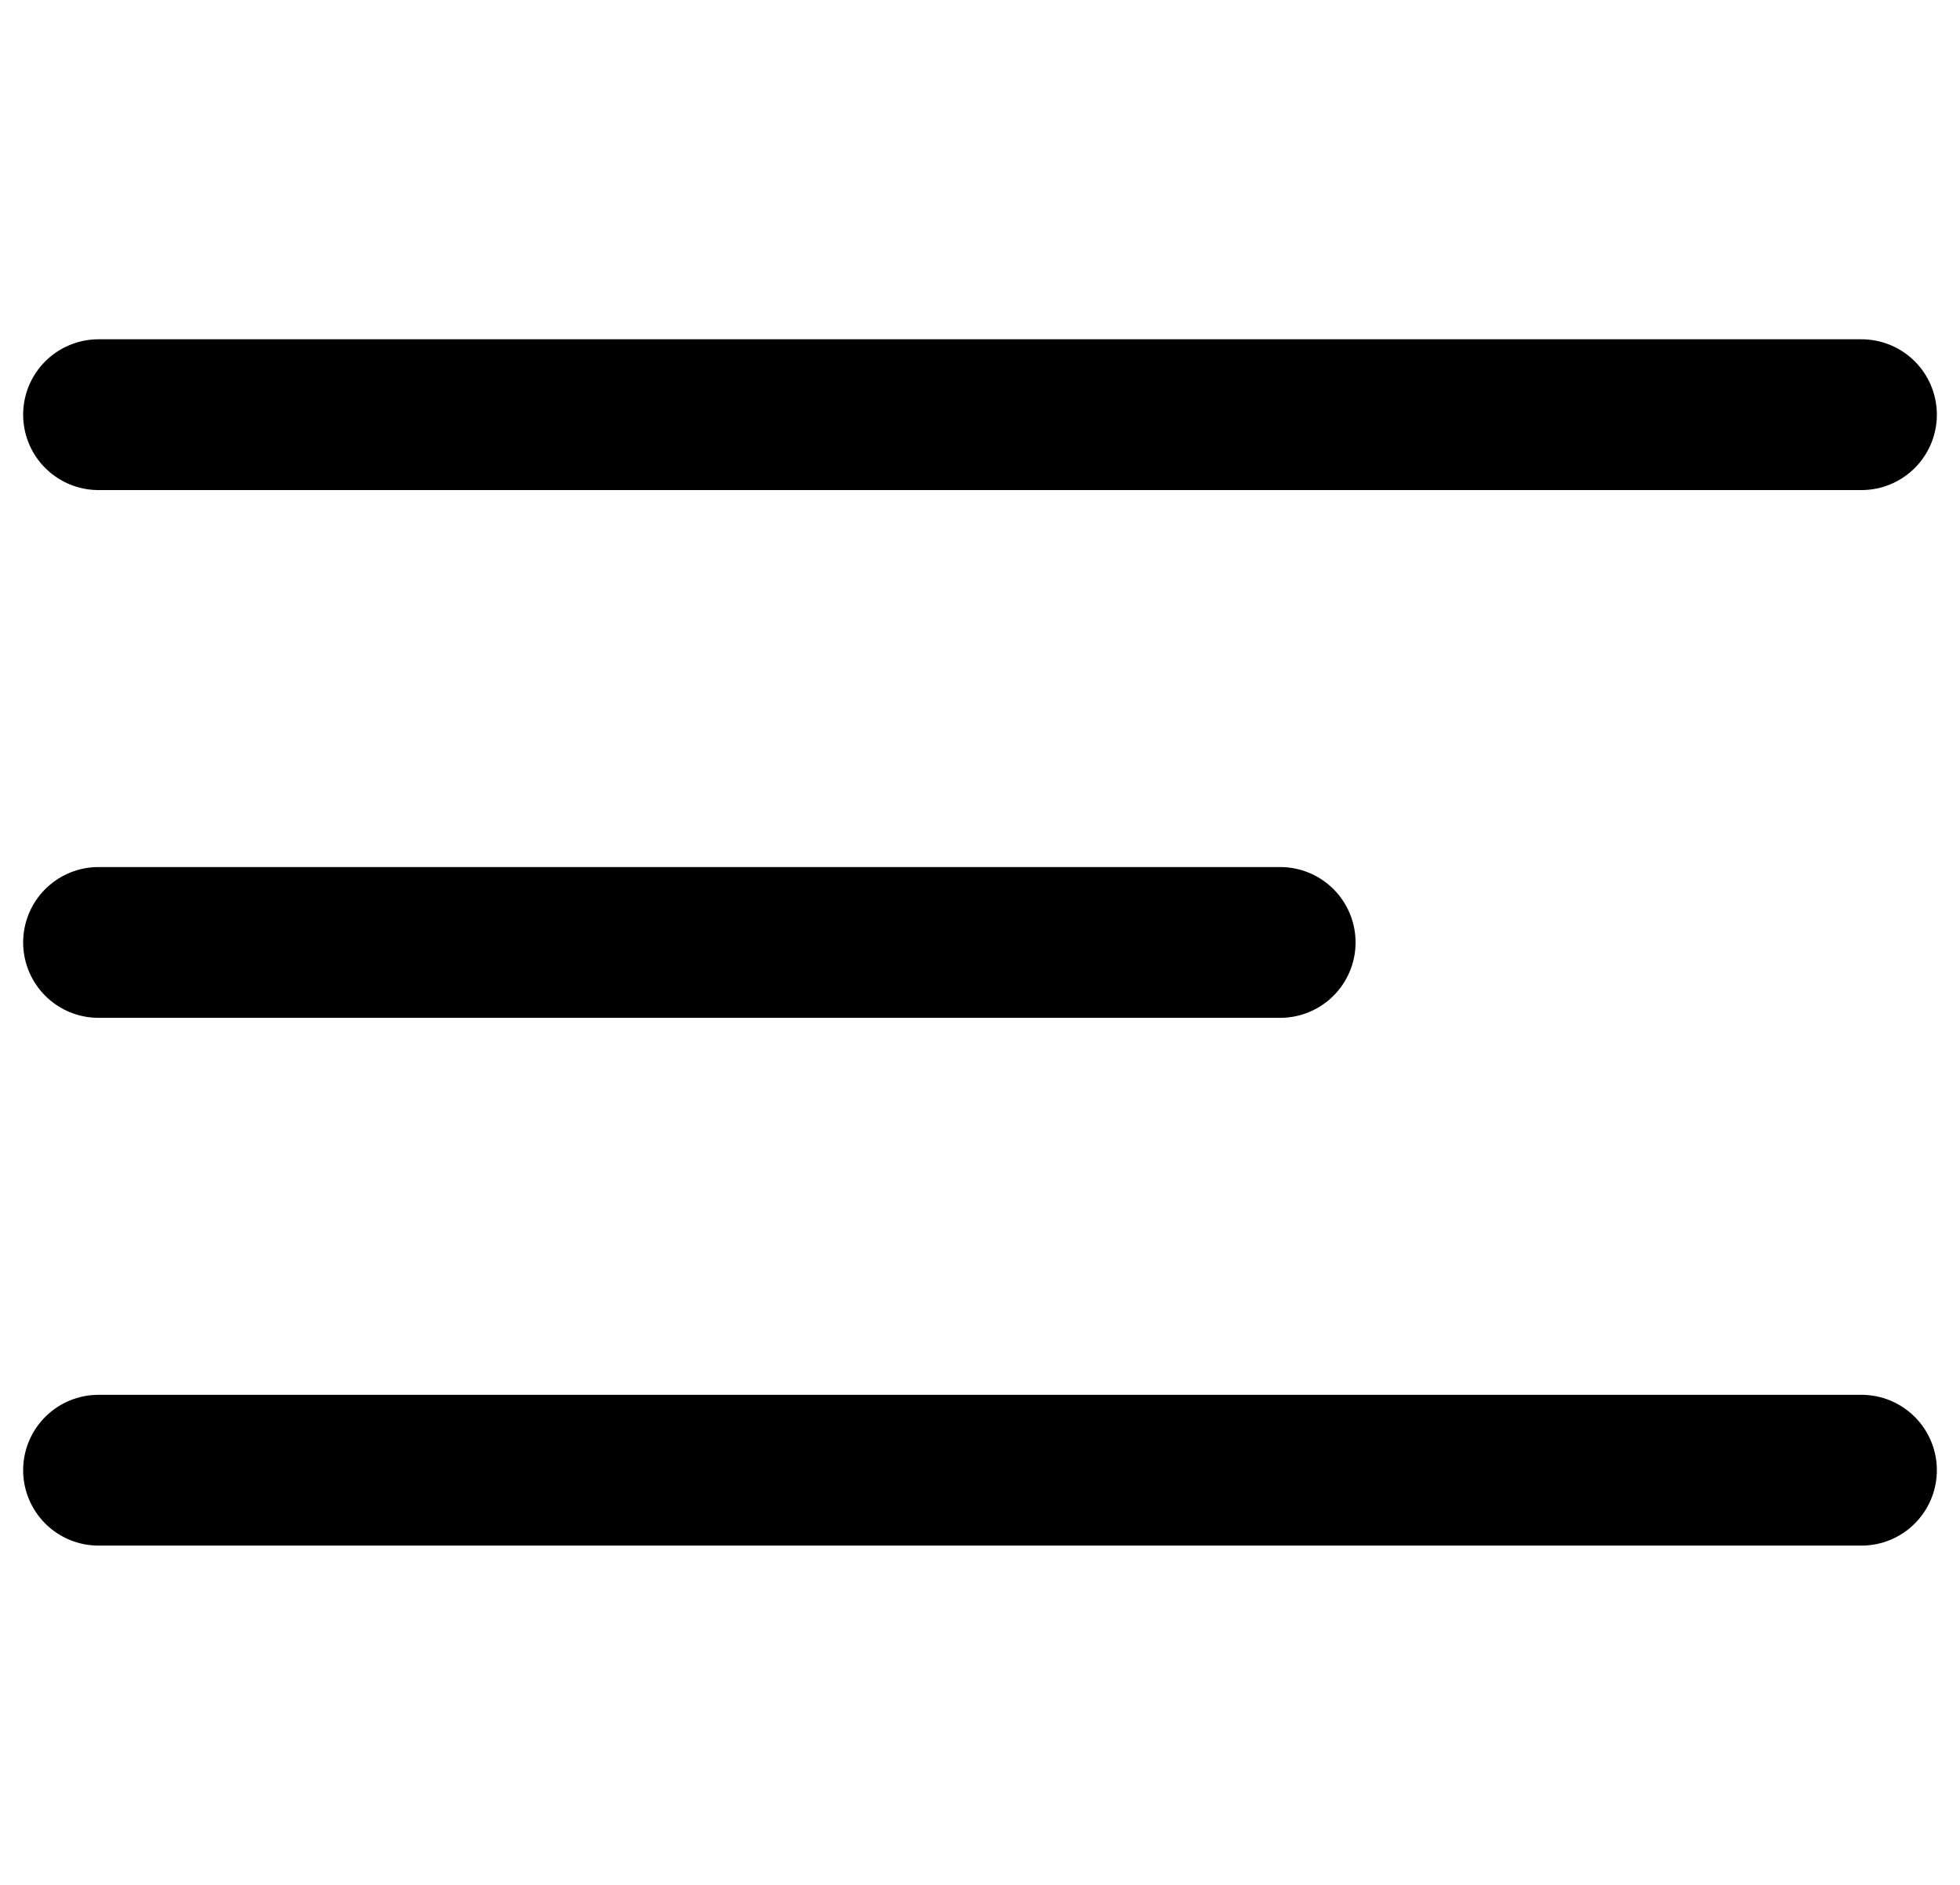
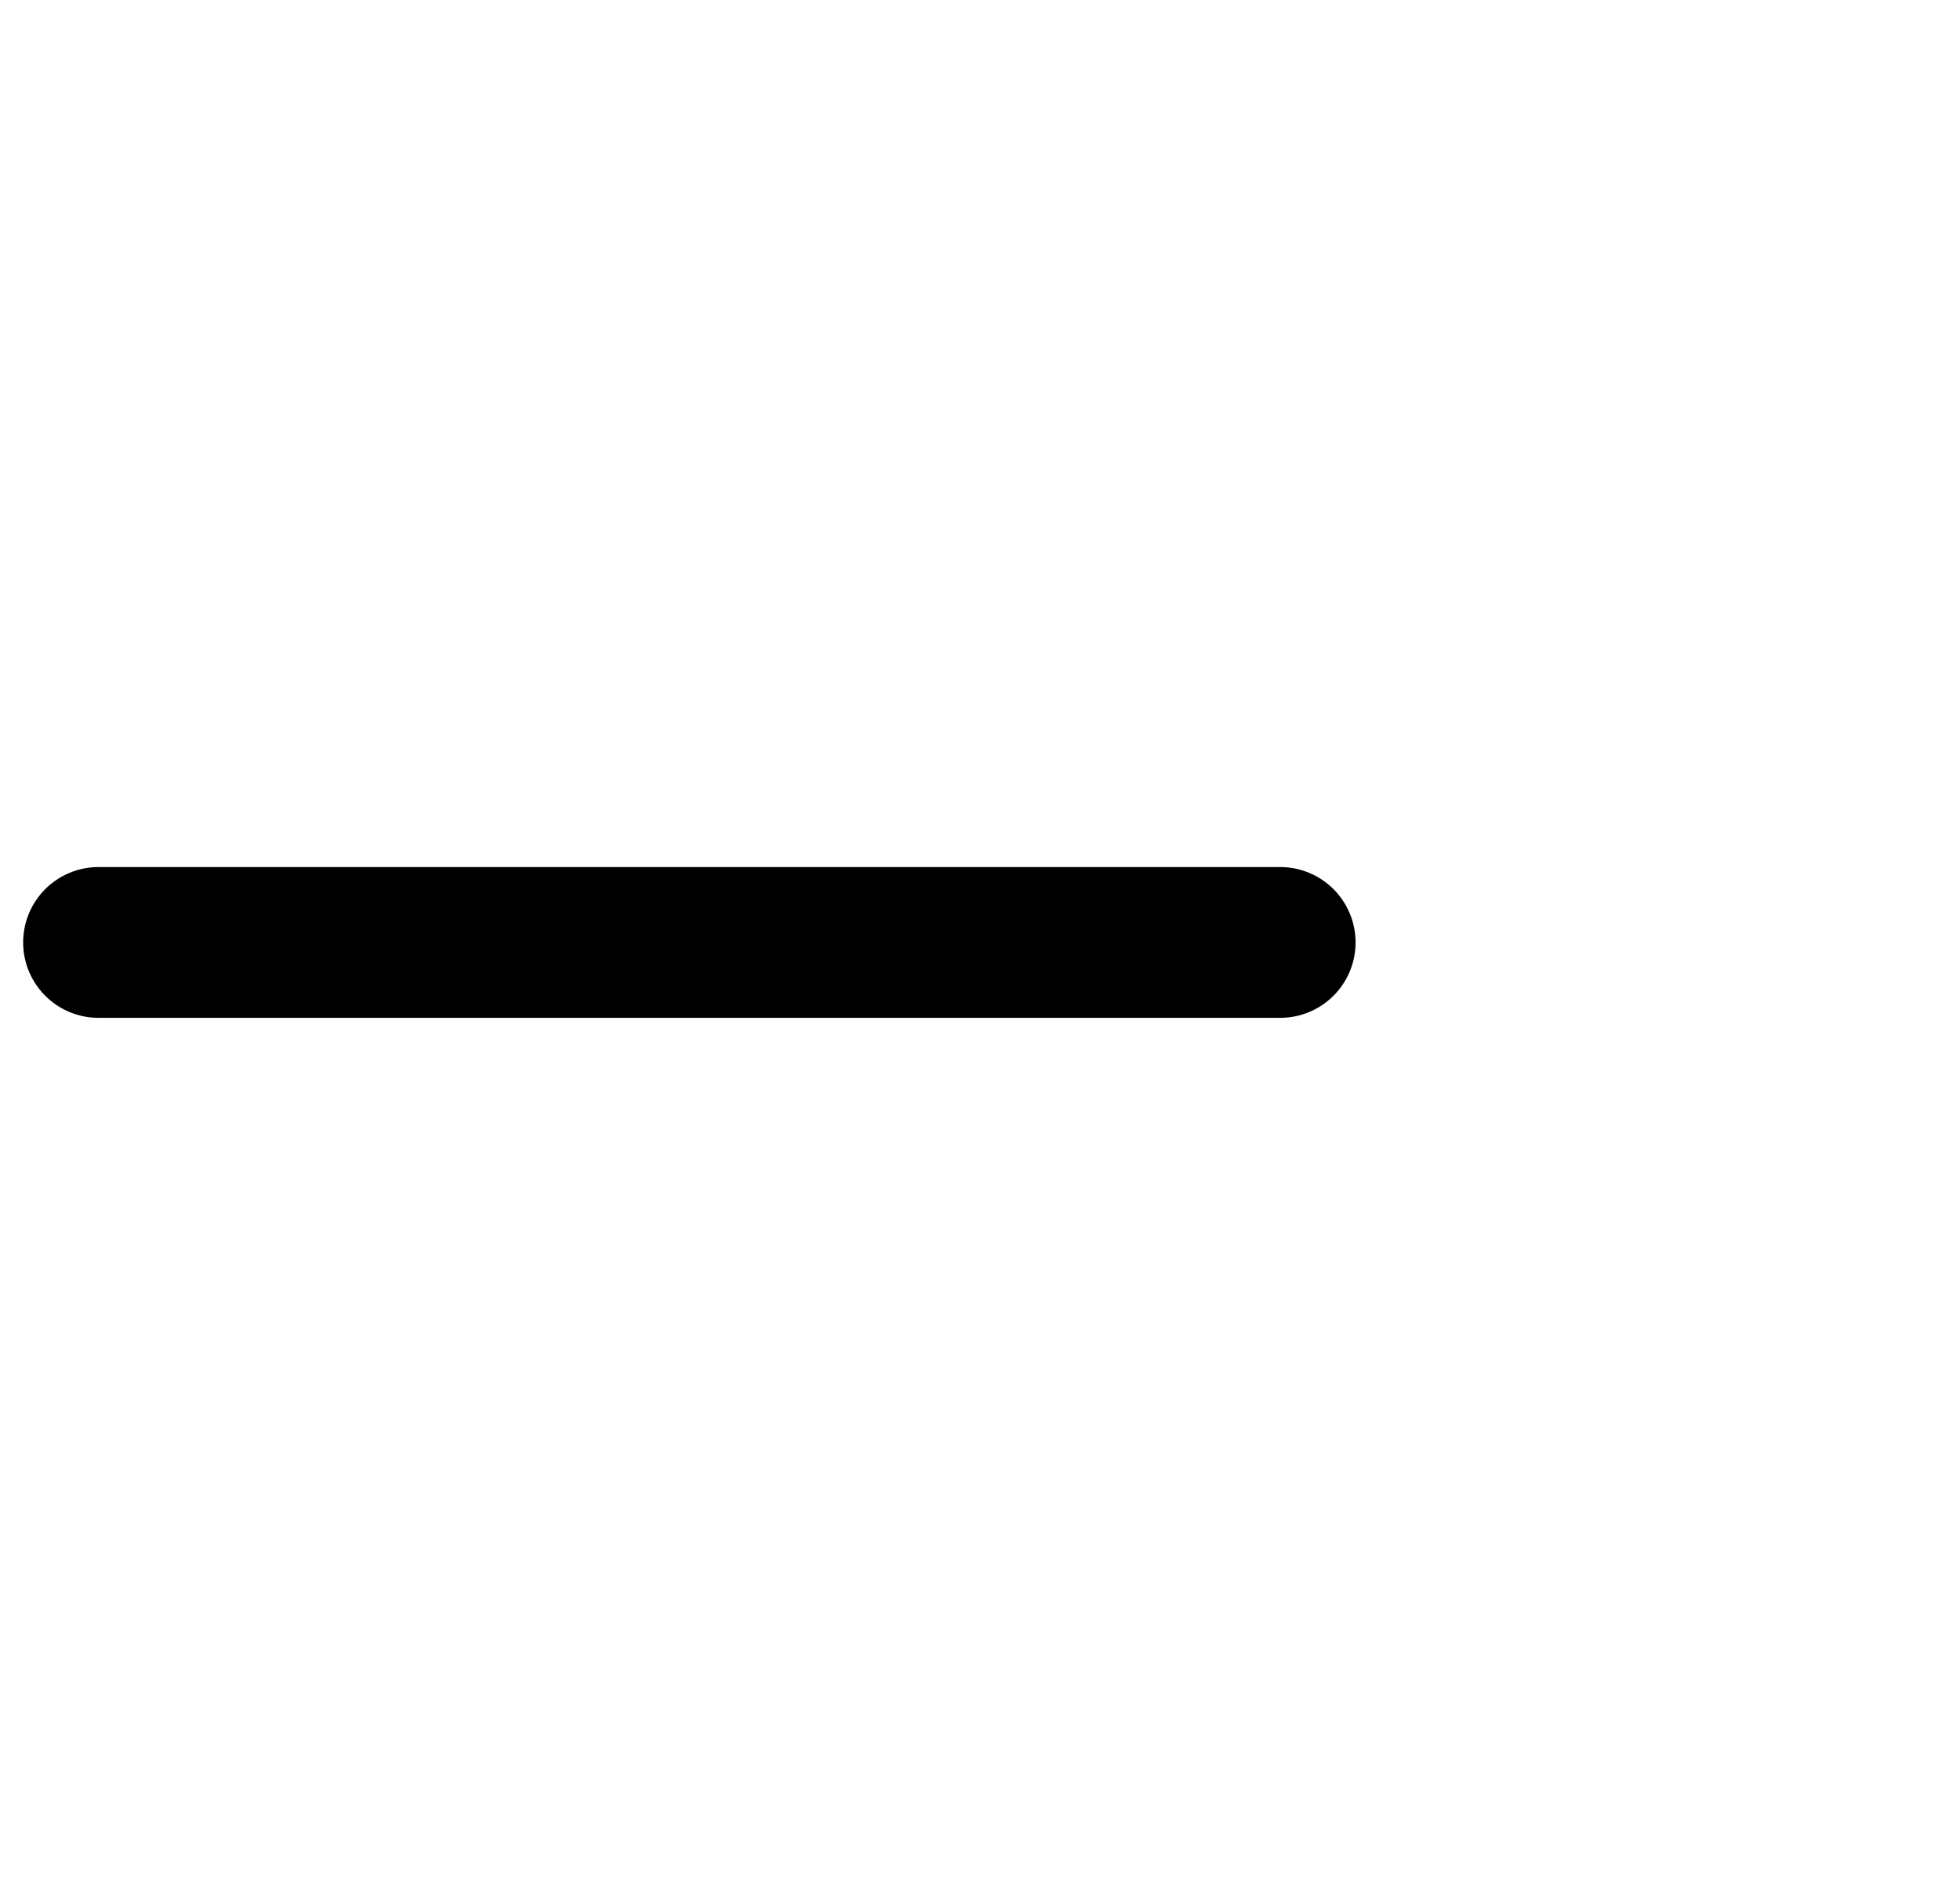
<svg xmlns="http://www.w3.org/2000/svg" width="26" height="25" viewBox="0 0 26 25" fill="none">
  <path d="M1.307 12.5H16.982" stroke="black" stroke-width="2" stroke-linecap="round" />
-   <path d="M1.307 5.5H24.693" stroke="black" stroke-width="2" stroke-linecap="round" />
-   <path d="M1.307 19.5H24.693" stroke="black" stroke-width="2" stroke-linecap="round" />
</svg>